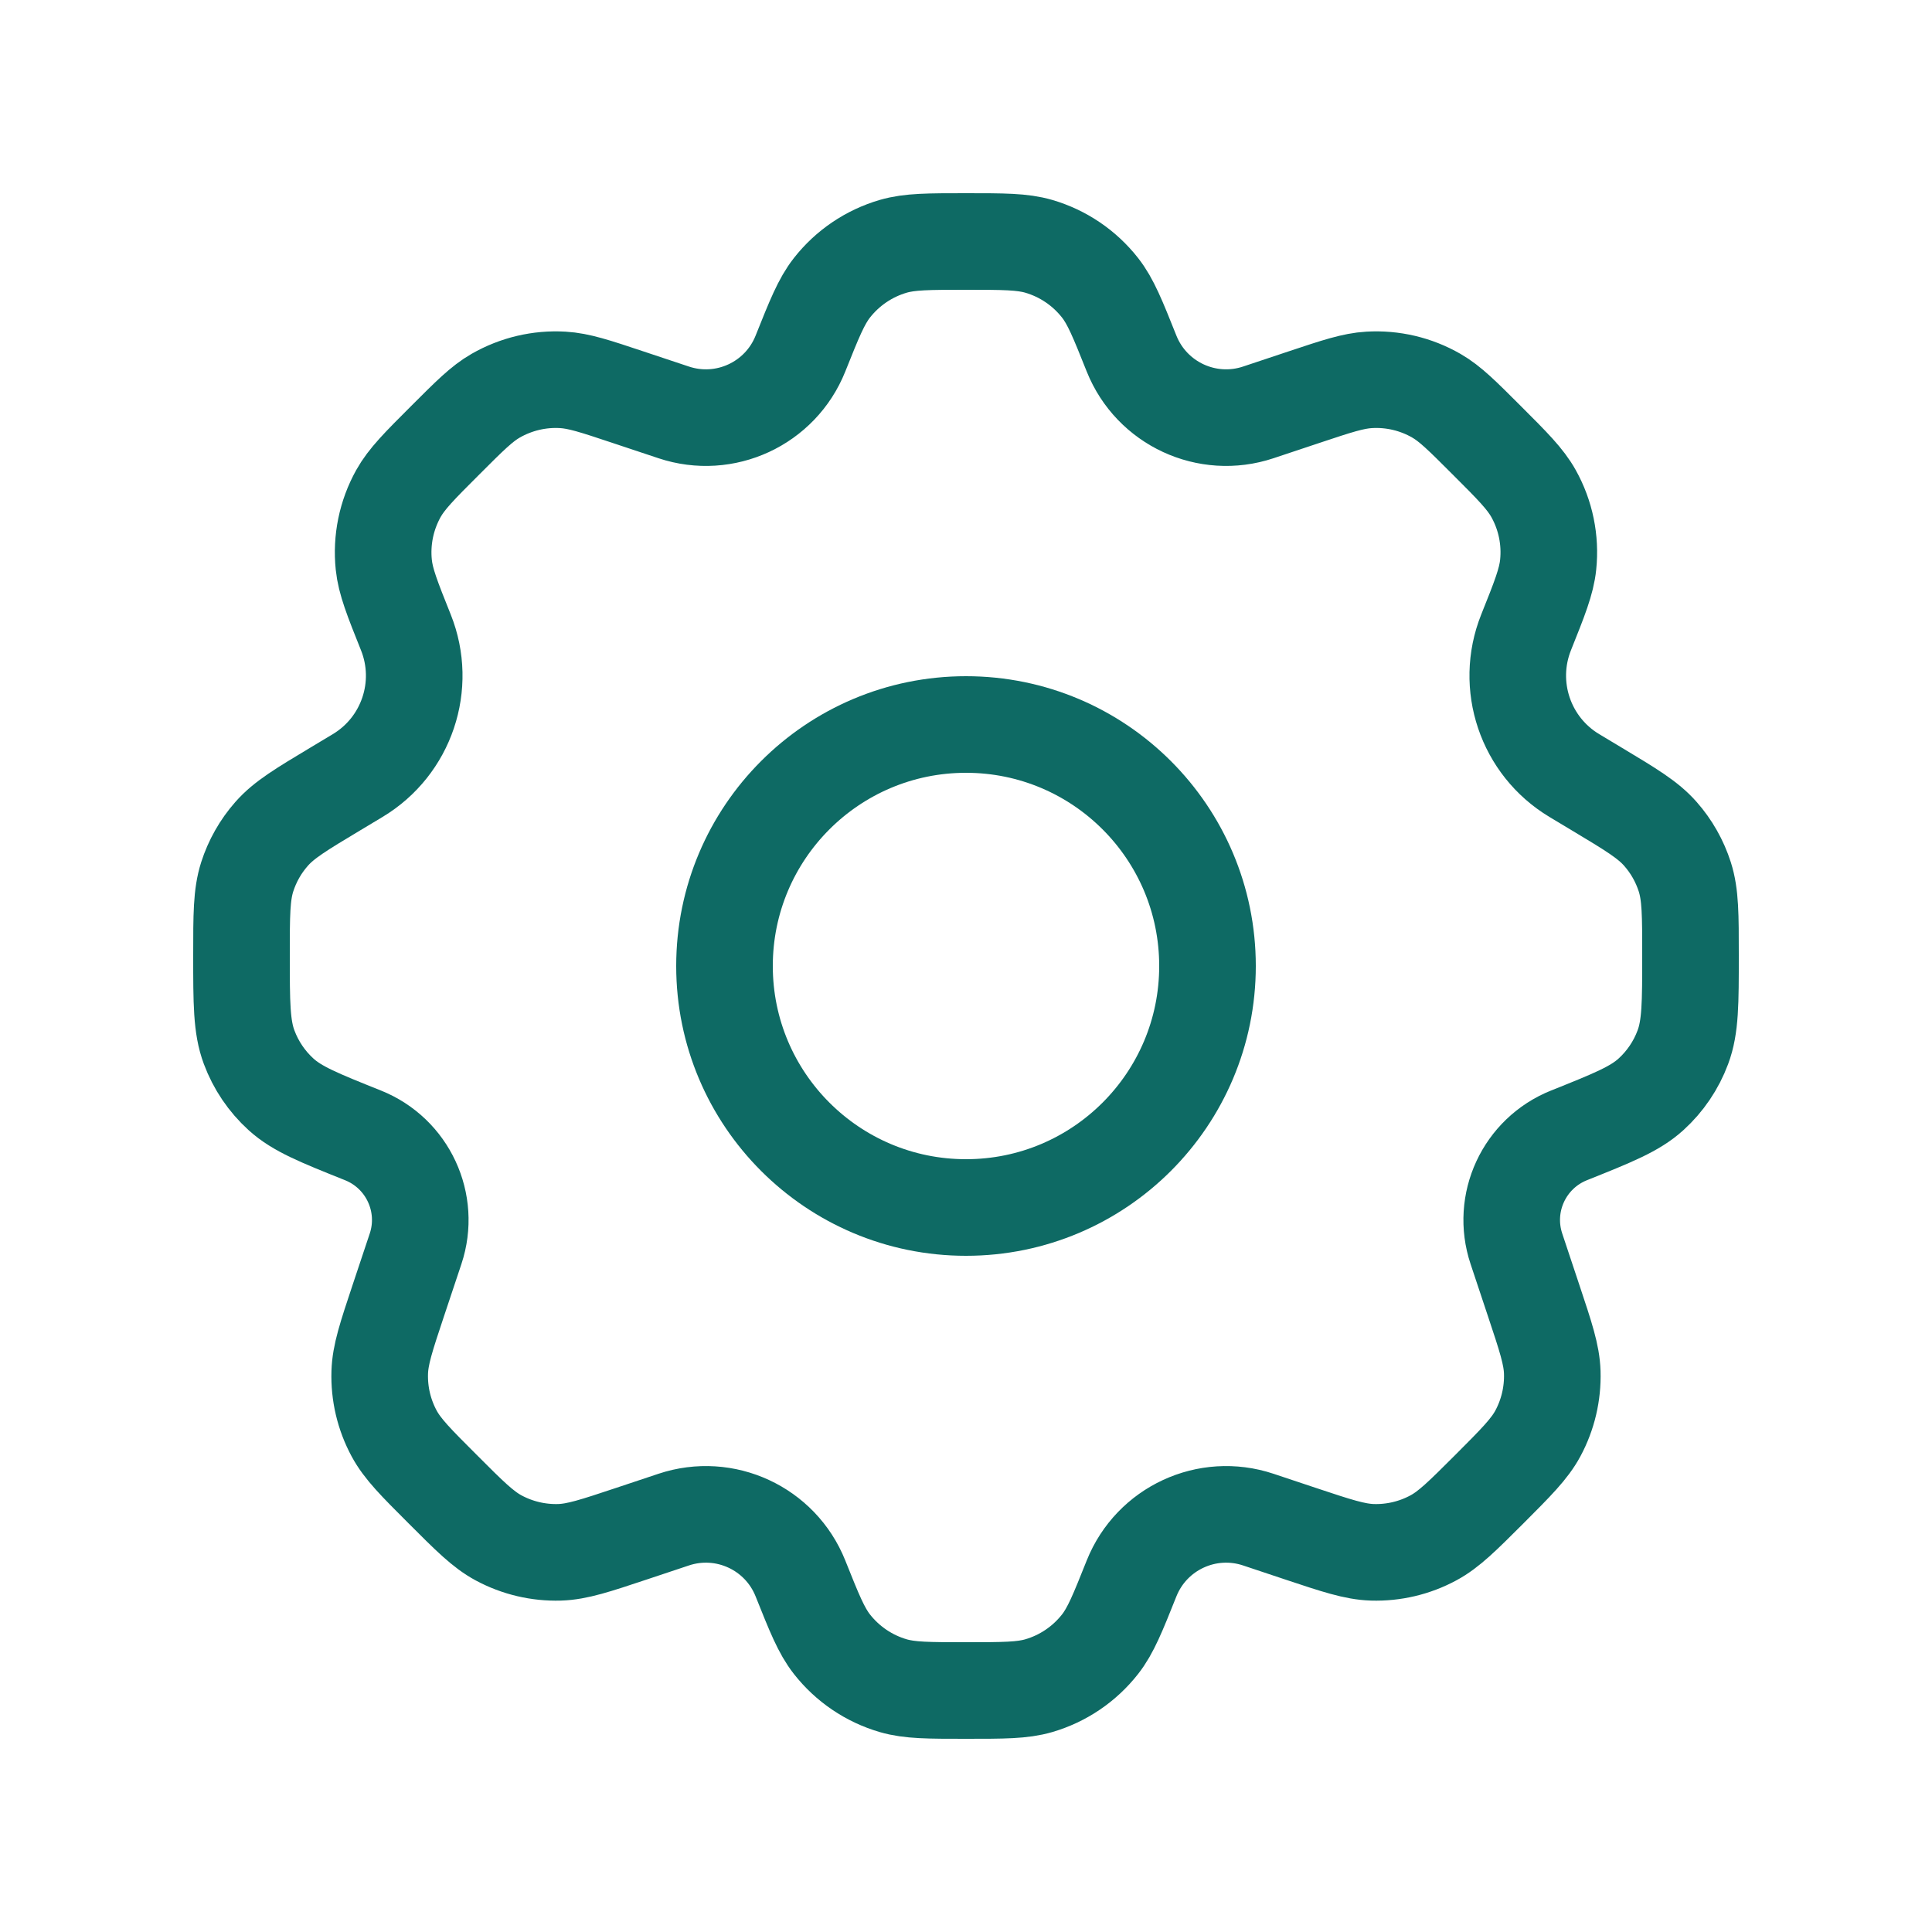
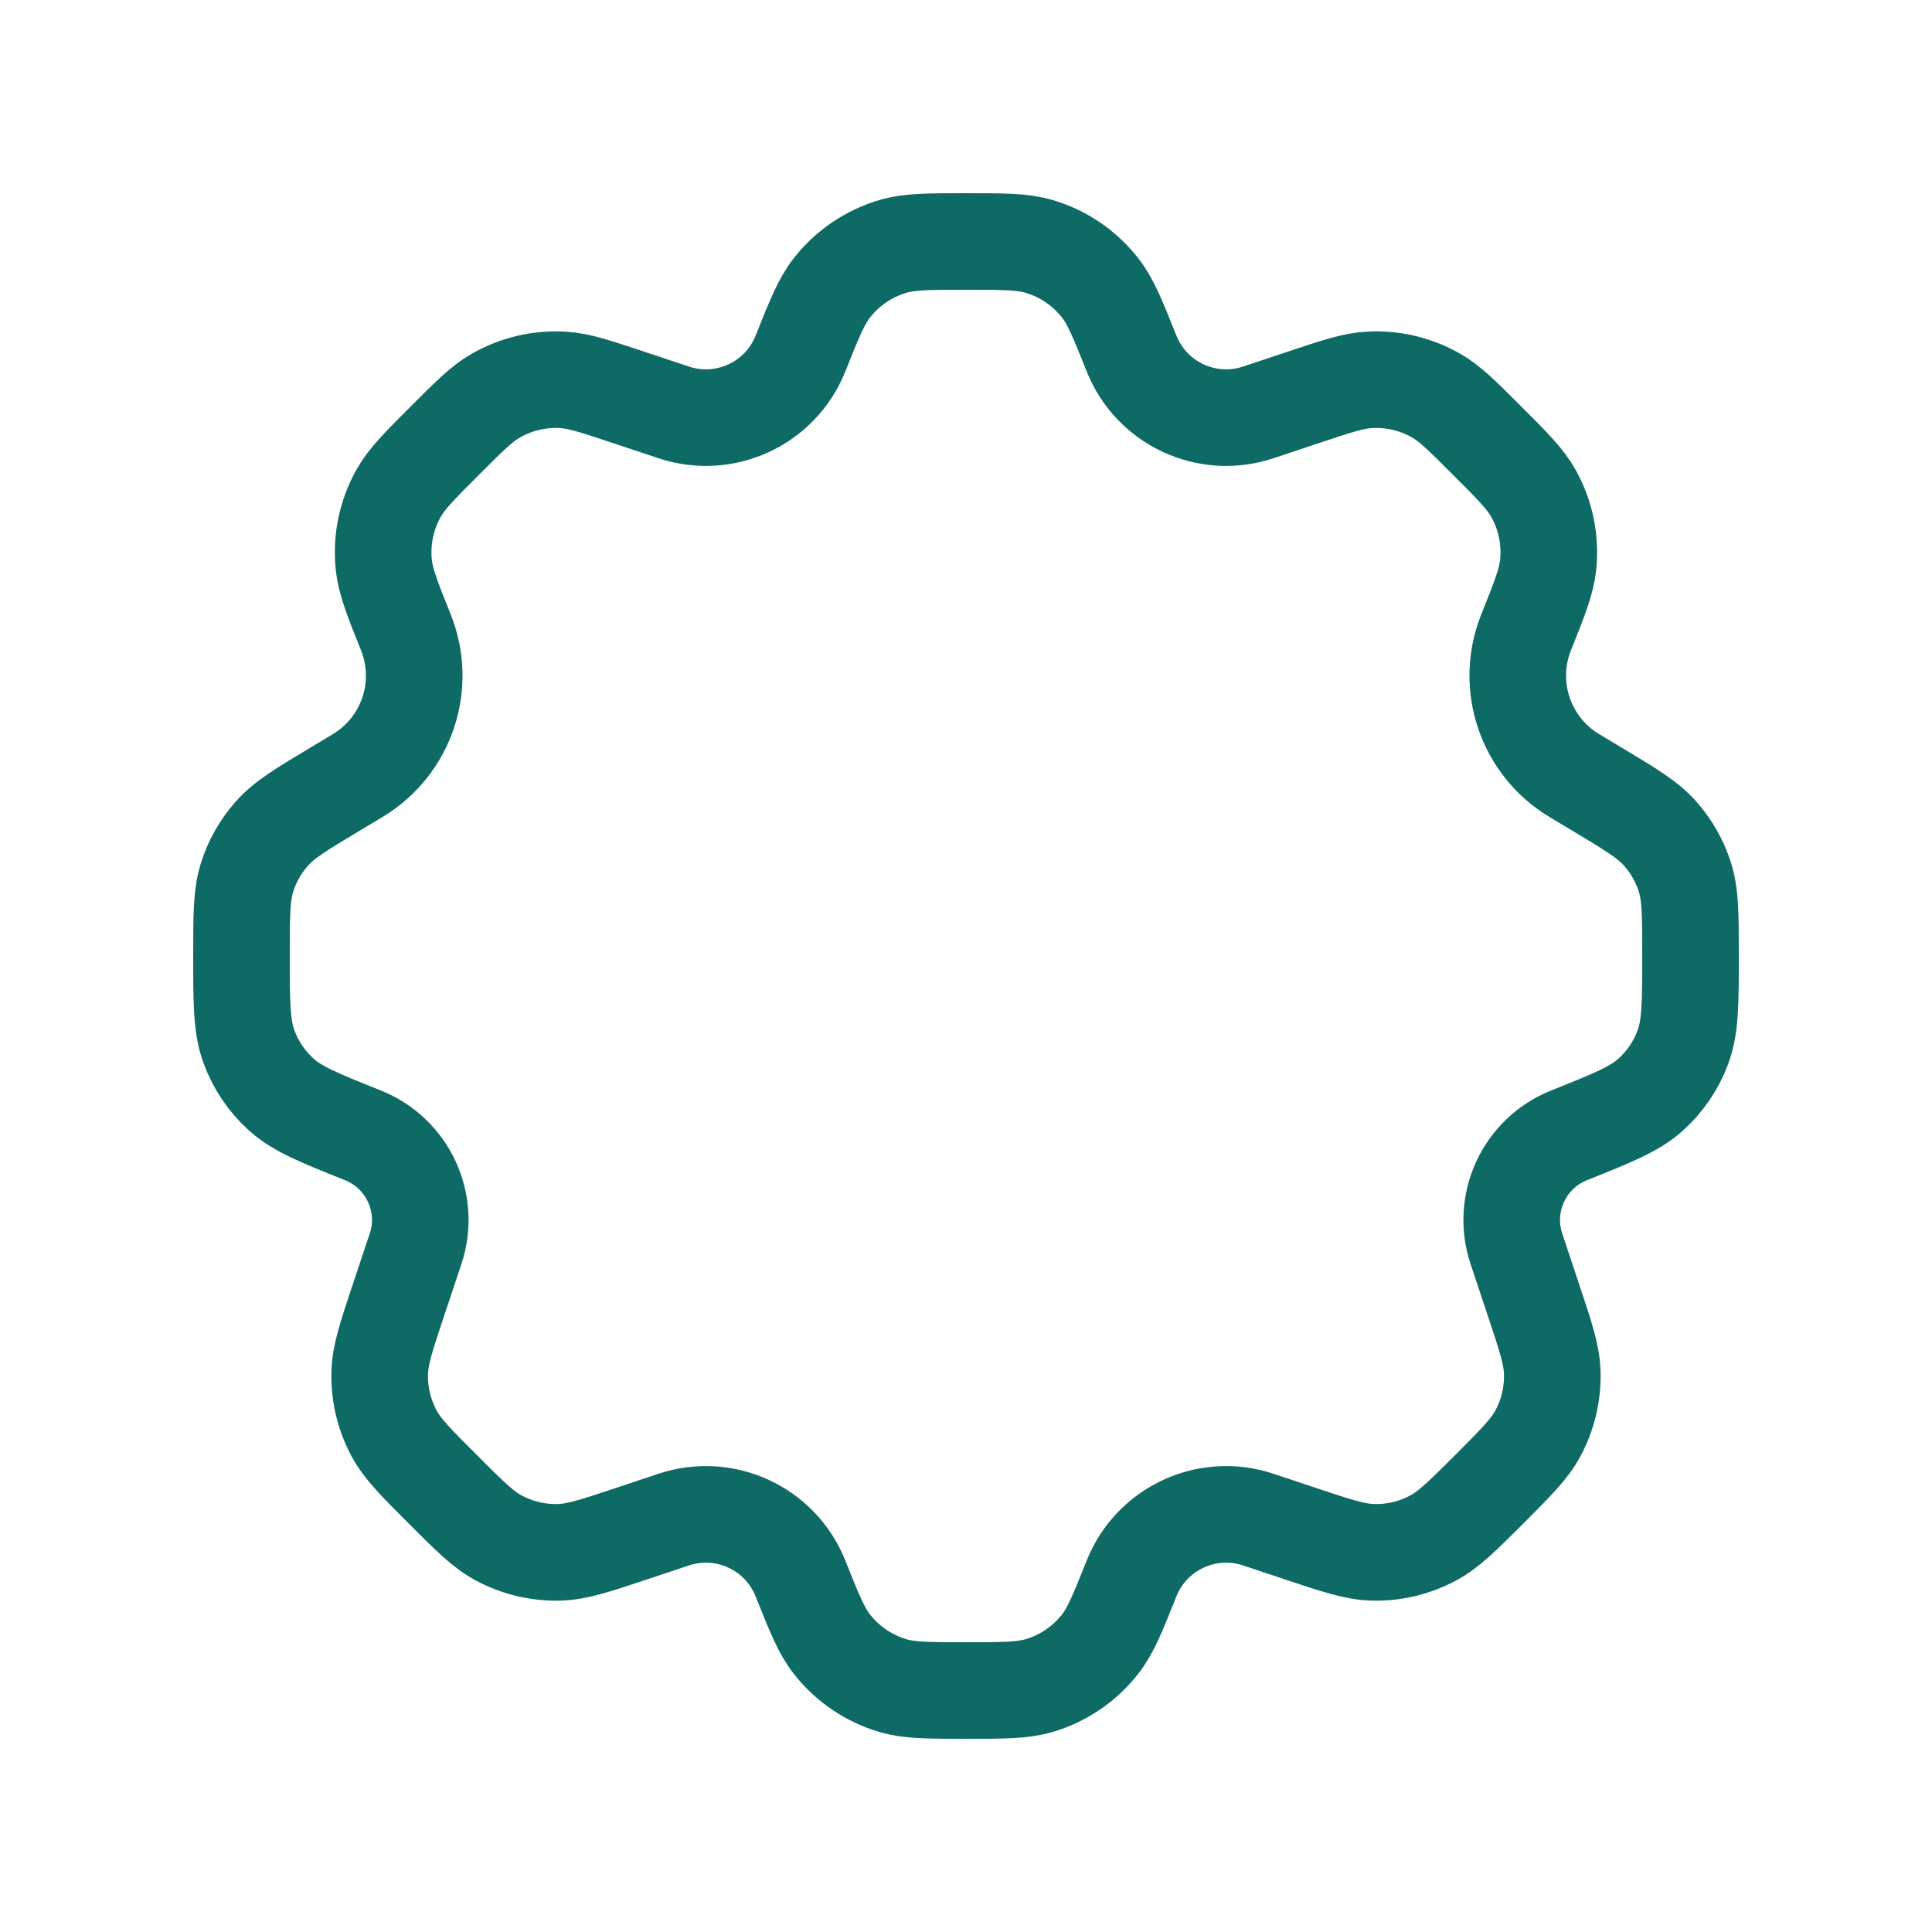
<svg xmlns="http://www.w3.org/2000/svg" width="40" height="40" viewBox="0 0 40 40" fill="none">
  <g id="gear">
    <g id="Icon">
-       <path d="M25 20C25 22.761 22.761 25 20 25C17.239 25 15 22.761 15 20C15 17.239 17.239 15 20 15C22.761 15 25 17.239 25 20Z" stroke="#0E6A64" stroke-width="2" stroke-linecap="round" stroke-linejoin="round" />
      <path d="M21.508 5.1C21.165 5 20.776 5 20 5C19.224 5 18.835 5 18.492 5.1C17.99 5.247 17.547 5.547 17.224 5.959C17.004 6.24 16.86 6.6 16.572 7.321C16.157 8.358 15.007 8.891 13.948 8.538L12.996 8.221C12.322 7.996 11.984 7.884 11.653 7.865C11.167 7.836 10.684 7.951 10.262 8.193C9.974 8.358 9.723 8.61 9.22 9.113C8.685 9.647 8.418 9.915 8.248 10.22C7.999 10.668 7.893 11.182 7.946 11.693C7.982 12.04 8.122 12.391 8.403 13.093C8.843 14.192 8.42 15.448 7.405 16.057L6.942 16.335C6.234 16.76 5.88 16.972 5.623 17.265C5.395 17.523 5.223 17.827 5.118 18.155C5 18.526 5 18.943 5 19.777C5 20.765 5 21.259 5.158 21.681C5.297 22.055 5.524 22.39 5.819 22.658C6.153 22.961 6.607 23.143 7.514 23.506C8.442 23.877 8.92 24.907 8.604 25.855L8.245 26.931C7.997 27.676 7.873 28.048 7.862 28.414C7.848 28.854 7.951 29.29 8.16 29.678C8.334 30 8.611 30.278 9.167 30.833C9.722 31.389 10 31.666 10.322 31.84C10.71 32.049 11.146 32.152 11.586 32.139C11.952 32.127 12.324 32.003 13.069 31.755L13.948 31.462C15.007 31.109 16.157 31.642 16.572 32.679C16.86 33.4 17.004 33.76 17.224 34.041C17.547 34.453 17.99 34.753 18.492 34.9C18.835 35 19.224 35 20 35C20.776 35 21.165 35 21.508 34.9C22.01 34.753 22.453 34.453 22.776 34.041C22.996 33.76 23.14 33.4 23.428 32.679C23.843 31.642 24.994 31.109 26.052 31.462L26.93 31.755C27.675 32.003 28.048 32.127 28.414 32.139C28.854 32.152 29.29 32.049 29.677 31.84C30 31.666 30.277 31.389 30.833 30.834C31.388 30.278 31.666 30 31.84 29.678C32.048 29.291 32.151 28.855 32.138 28.415C32.127 28.048 32.002 27.676 31.754 26.931L31.396 25.856C31.079 24.907 31.557 23.877 32.486 23.506C33.393 23.143 33.847 22.961 34.181 22.658C34.476 22.39 34.703 22.055 34.842 21.681C35 21.259 35 20.765 35 19.777C35 18.943 35 18.526 34.882 18.155C34.777 17.827 34.605 17.523 34.377 17.265C34.12 16.972 33.766 16.76 33.058 16.335L32.595 16.057C31.58 15.448 31.157 14.192 31.596 13.093C31.877 12.391 32.017 12.04 32.053 11.692C32.106 11.182 32.001 10.668 31.751 10.22C31.581 9.915 31.314 9.647 30.779 9.113C30.276 8.61 30.025 8.358 29.738 8.193C29.316 7.95 28.832 7.836 28.346 7.865C28.015 7.884 27.678 7.996 27.003 8.221L26.052 8.538C24.993 8.891 23.843 8.357 23.428 7.321C23.14 6.6 22.996 6.24 22.776 5.959C22.453 5.547 22.01 5.247 21.508 5.1Z" stroke="#0E6A64" stroke-width="2" stroke-linecap="round" stroke-linejoin="round" />
    </g>
  </g>
</svg>